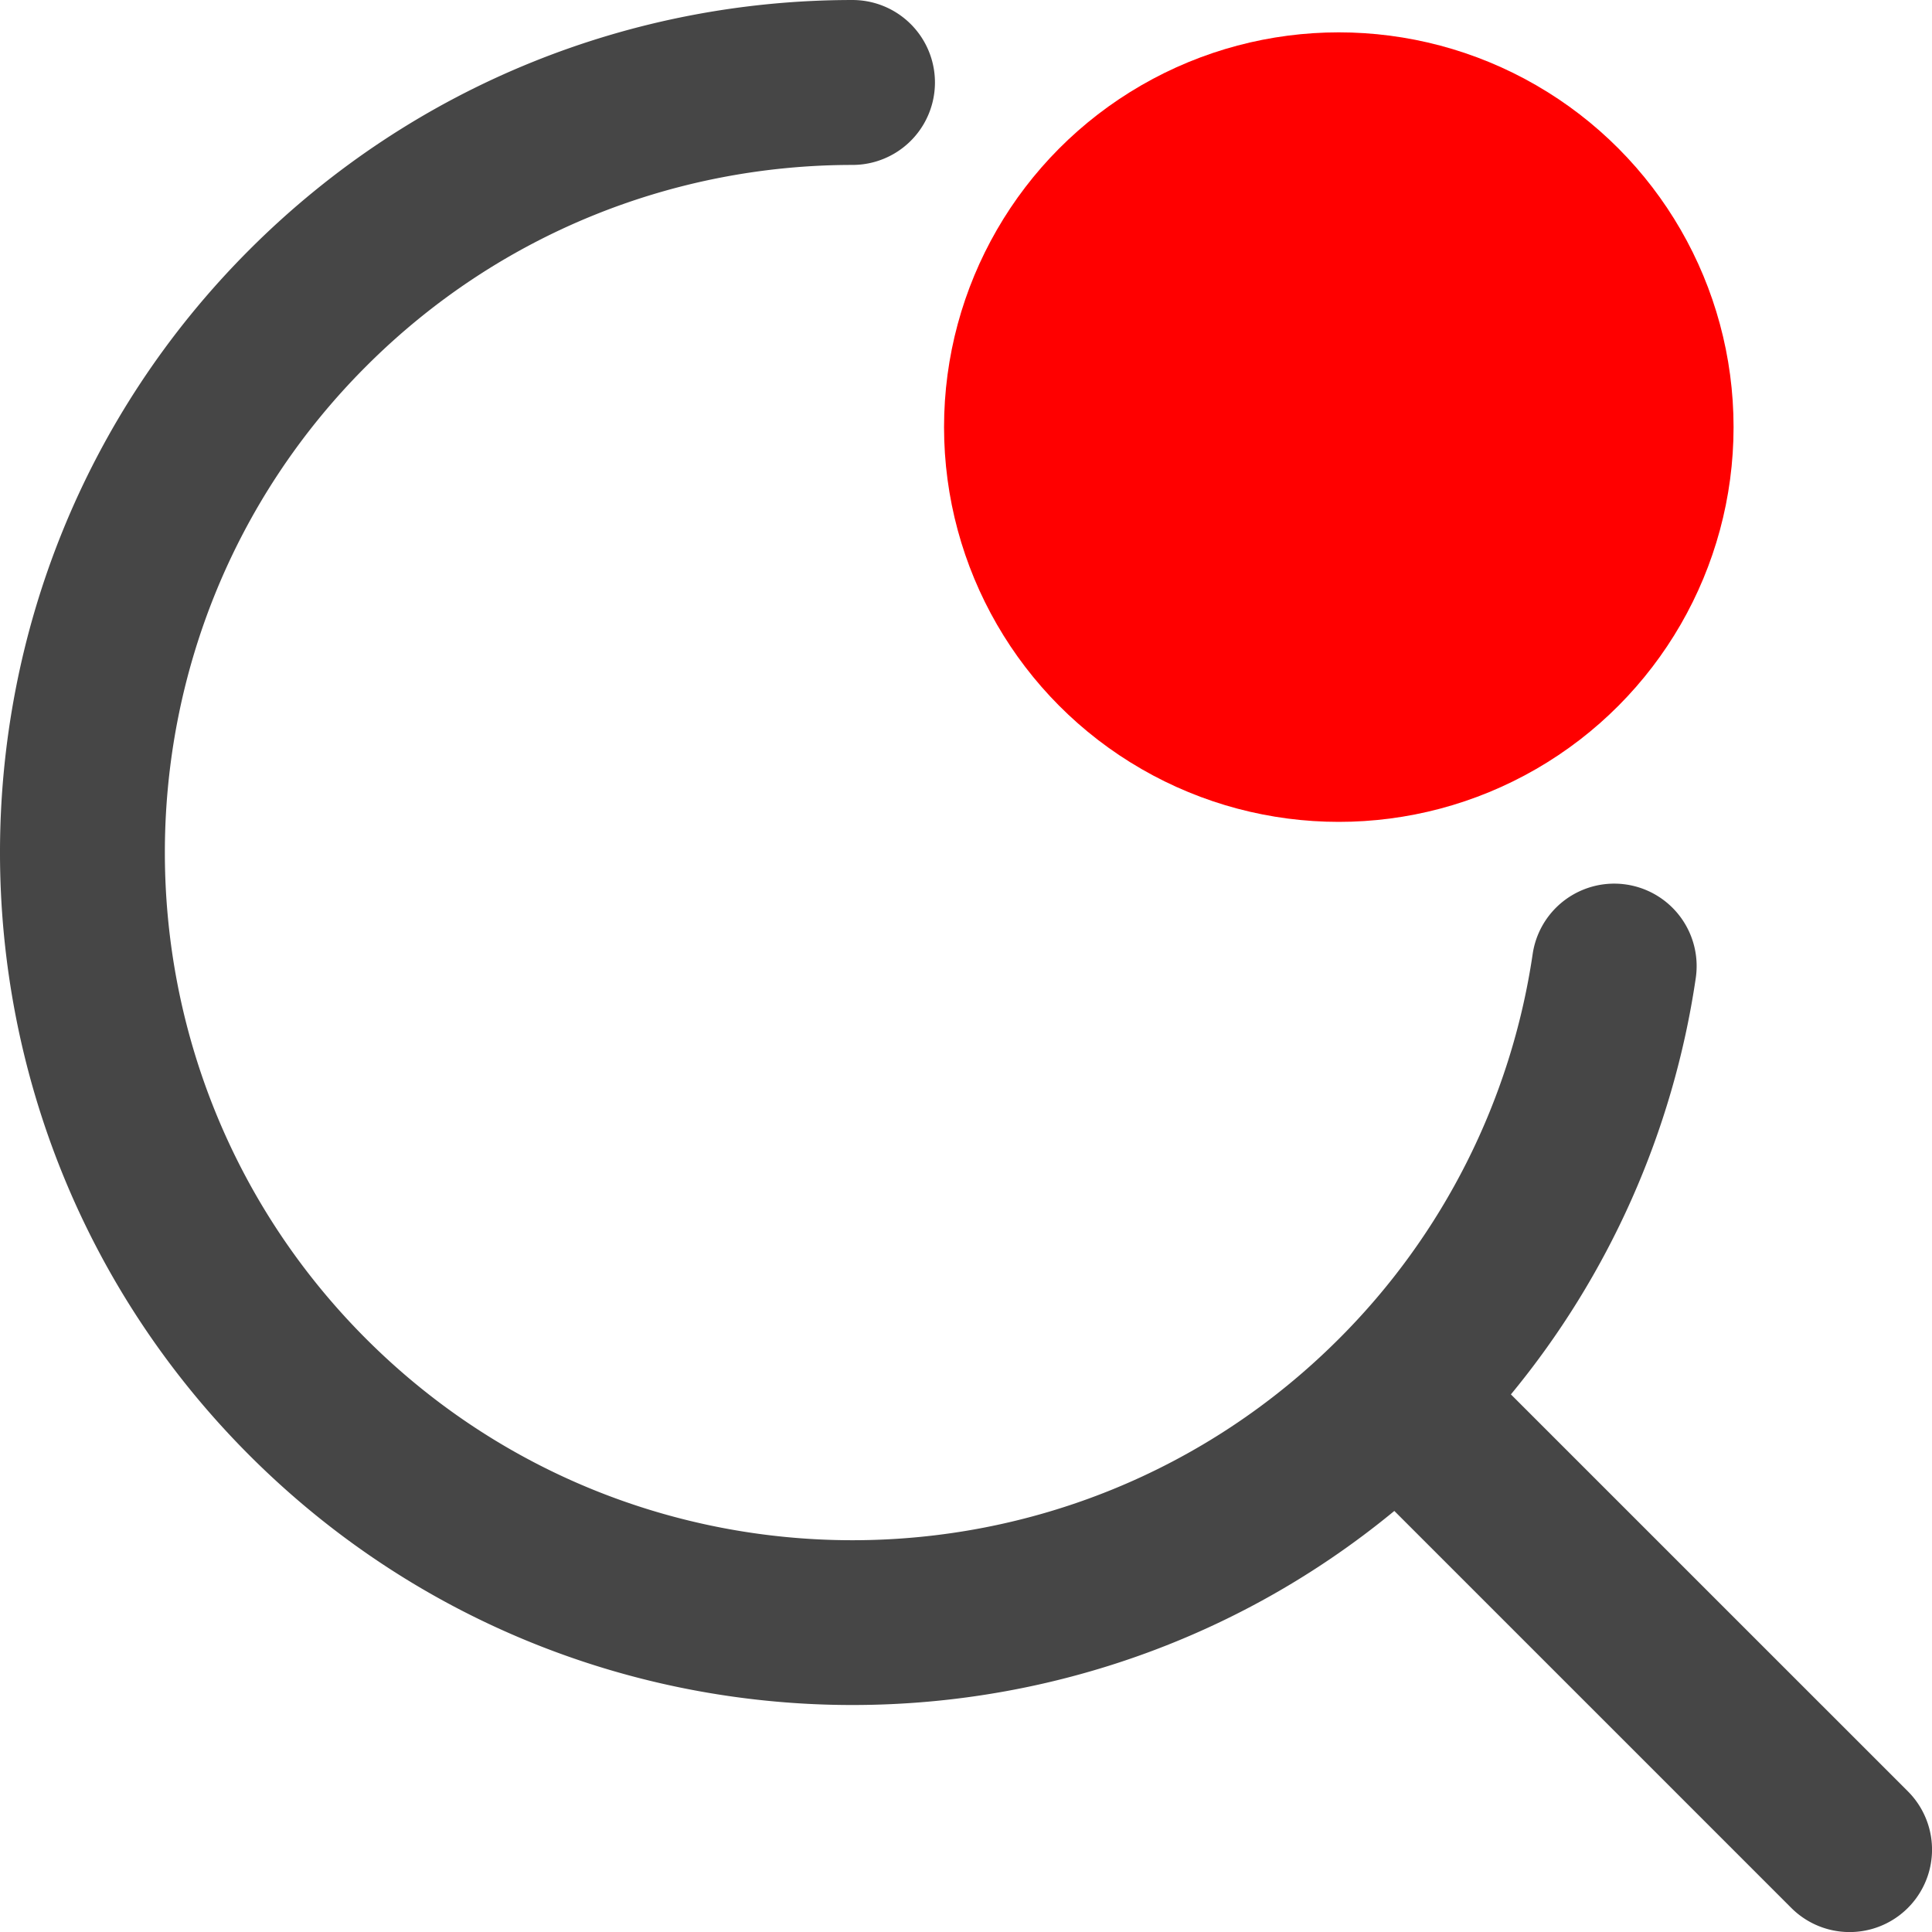
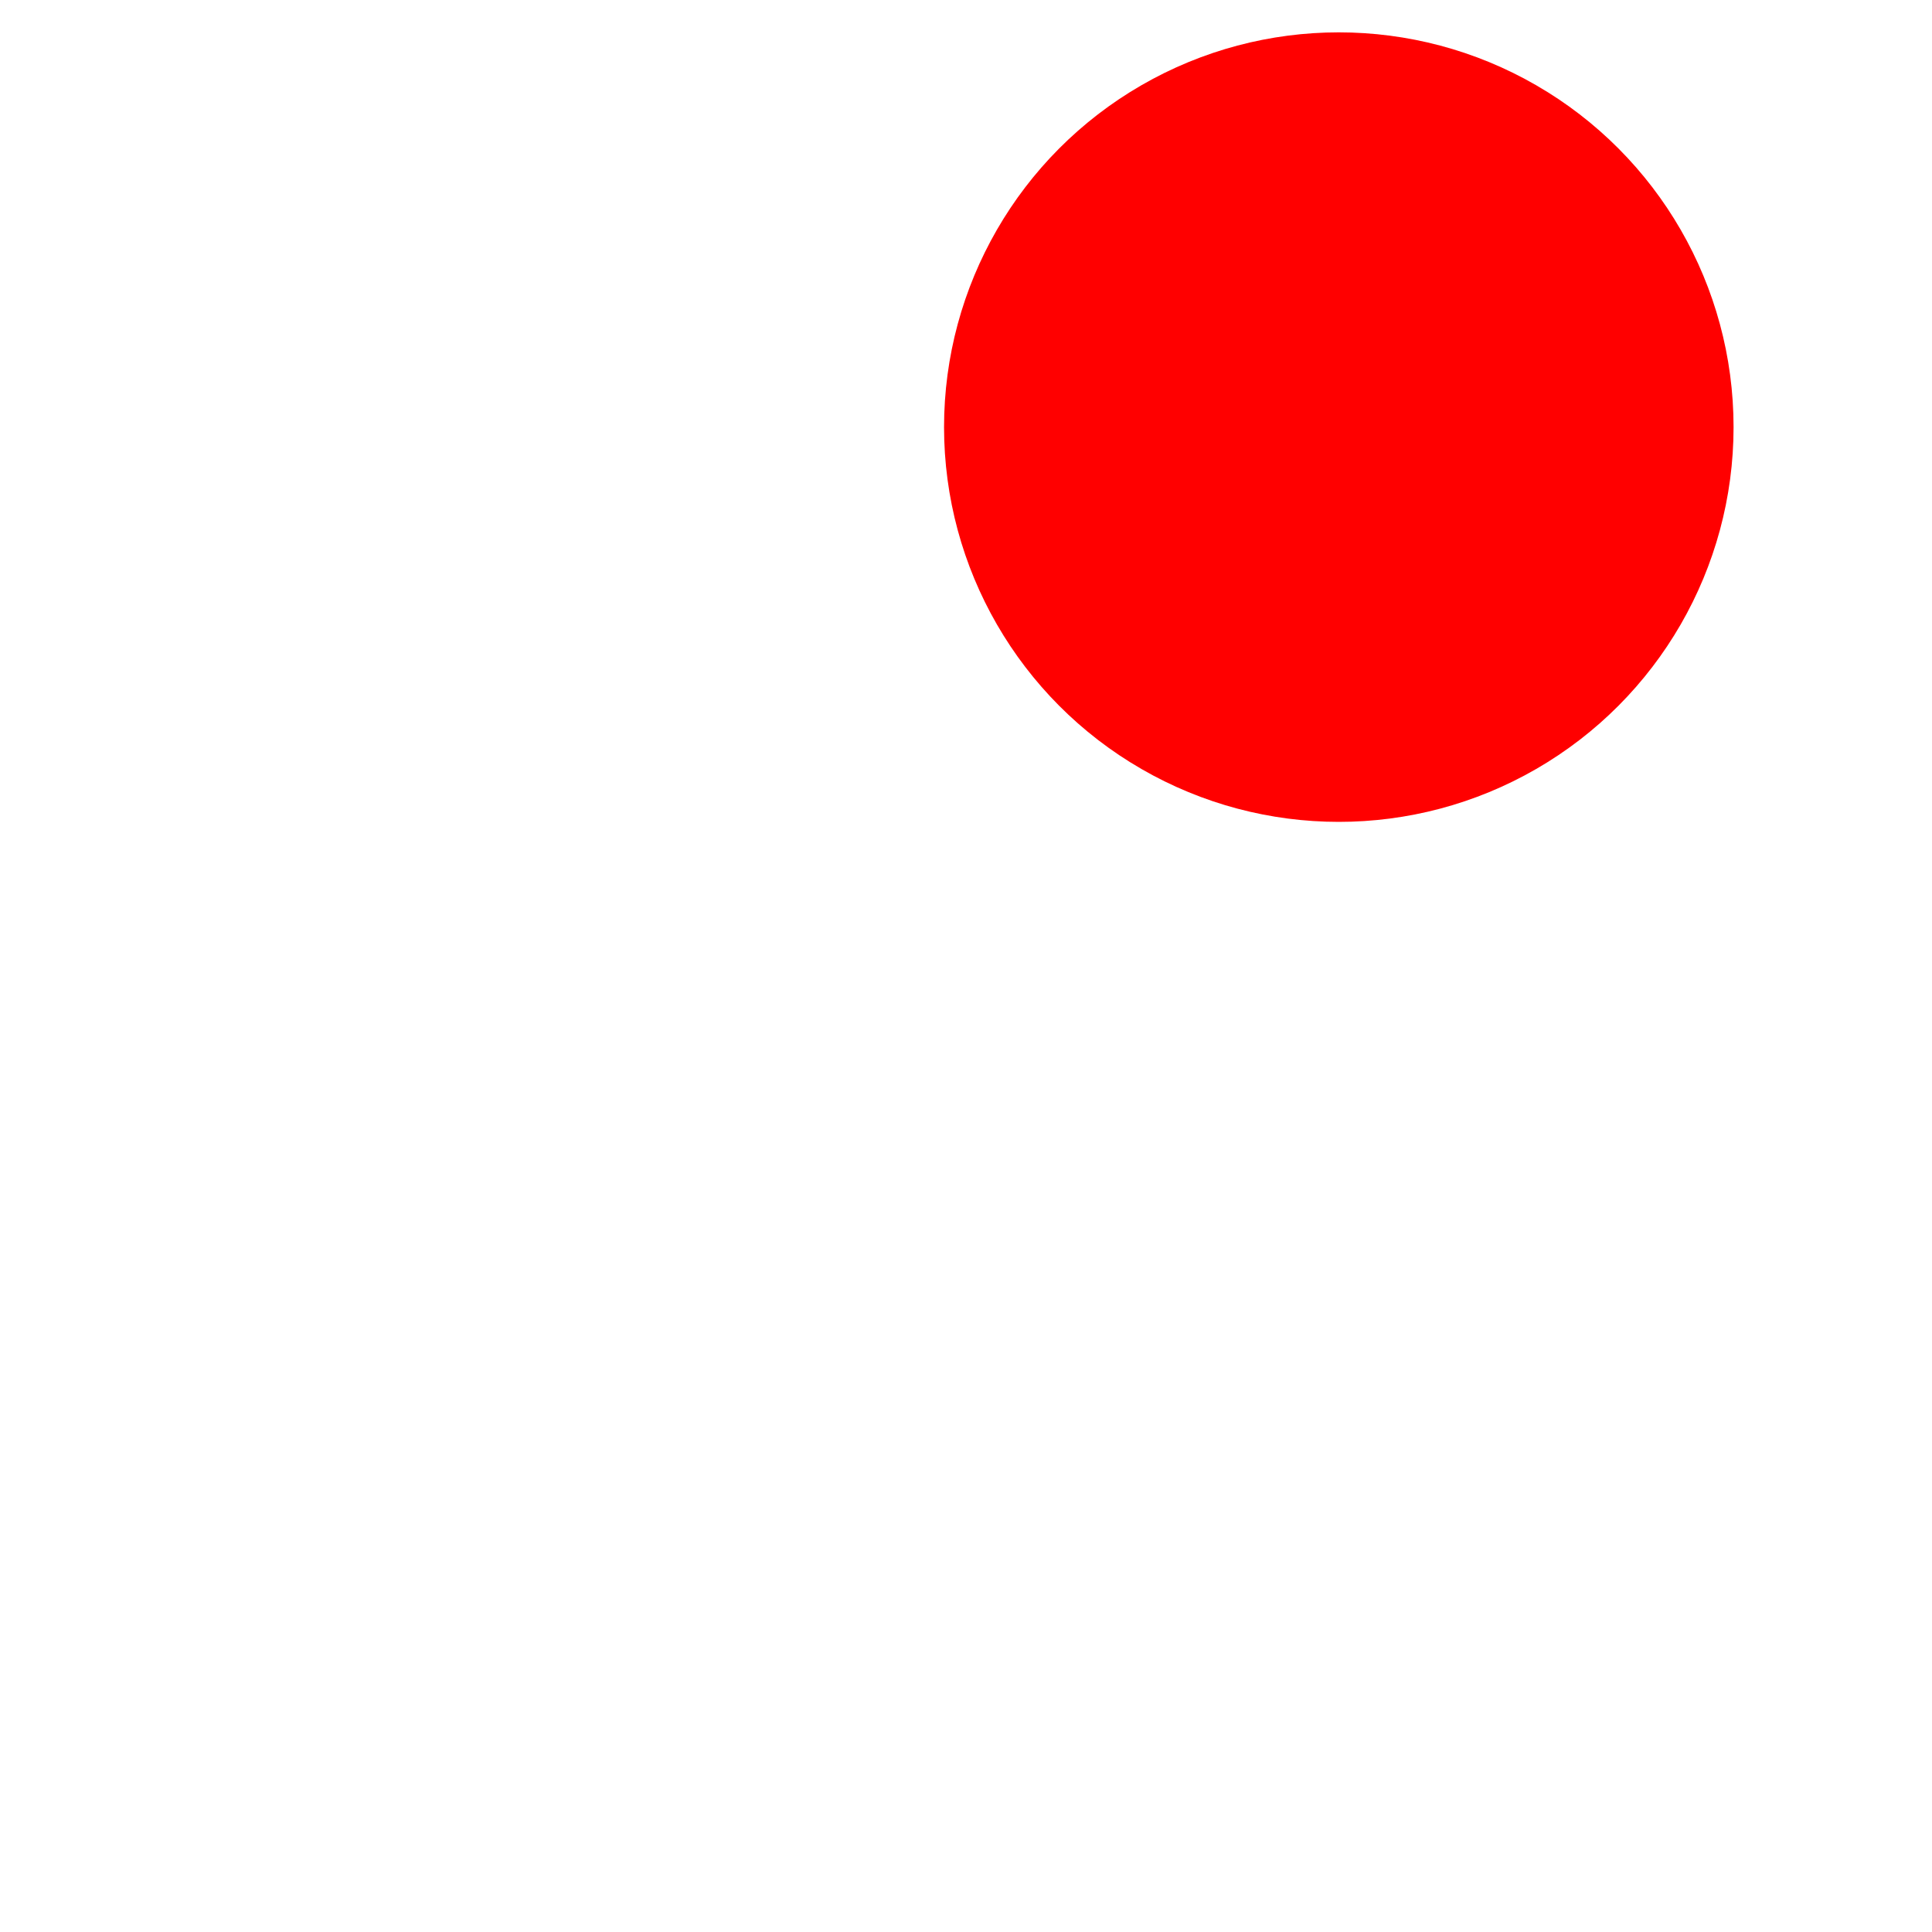
<svg xmlns="http://www.w3.org/2000/svg" id="Layer_1" data-name="Layer 1" viewBox="0 0 2033.99 2034.02">
  <defs>
    <style>.cls-1{fill:#464646;fill-rule:evenodd;}.cls-2{fill:red;}</style>
  </defs>
-   <path class="cls-1" d="M1467.94,1590.7l417.93,417.93a86.79,86.79,0,0,0,122.74-122.74L1590.68,1468a893.11,893.11,0,0,0,194.6-438.24,86.78,86.78,0,1,0-171.69-25.41,720.86,720.86,0,0,1-204.07,405.23c-282.59,282.59-741.45,282.59-1024,0s-282.63-741.45,0-1024c141.27-141.31,326.63-211.95,512-211.95A86.78,86.78,0,0,0,897.49,0C667.69,0,437.9,87.61,262.74,262.76c-350.31,350.31-350.31,919.17,0,1269.52C592.37,1861.87,1115.44,1881.38,1467.94,1590.7Z" transform="translate(-0.01 0.01)" />
  <circle class="cls-2" cx="1409.48" cy="449.66" r="415.6" />
</svg>